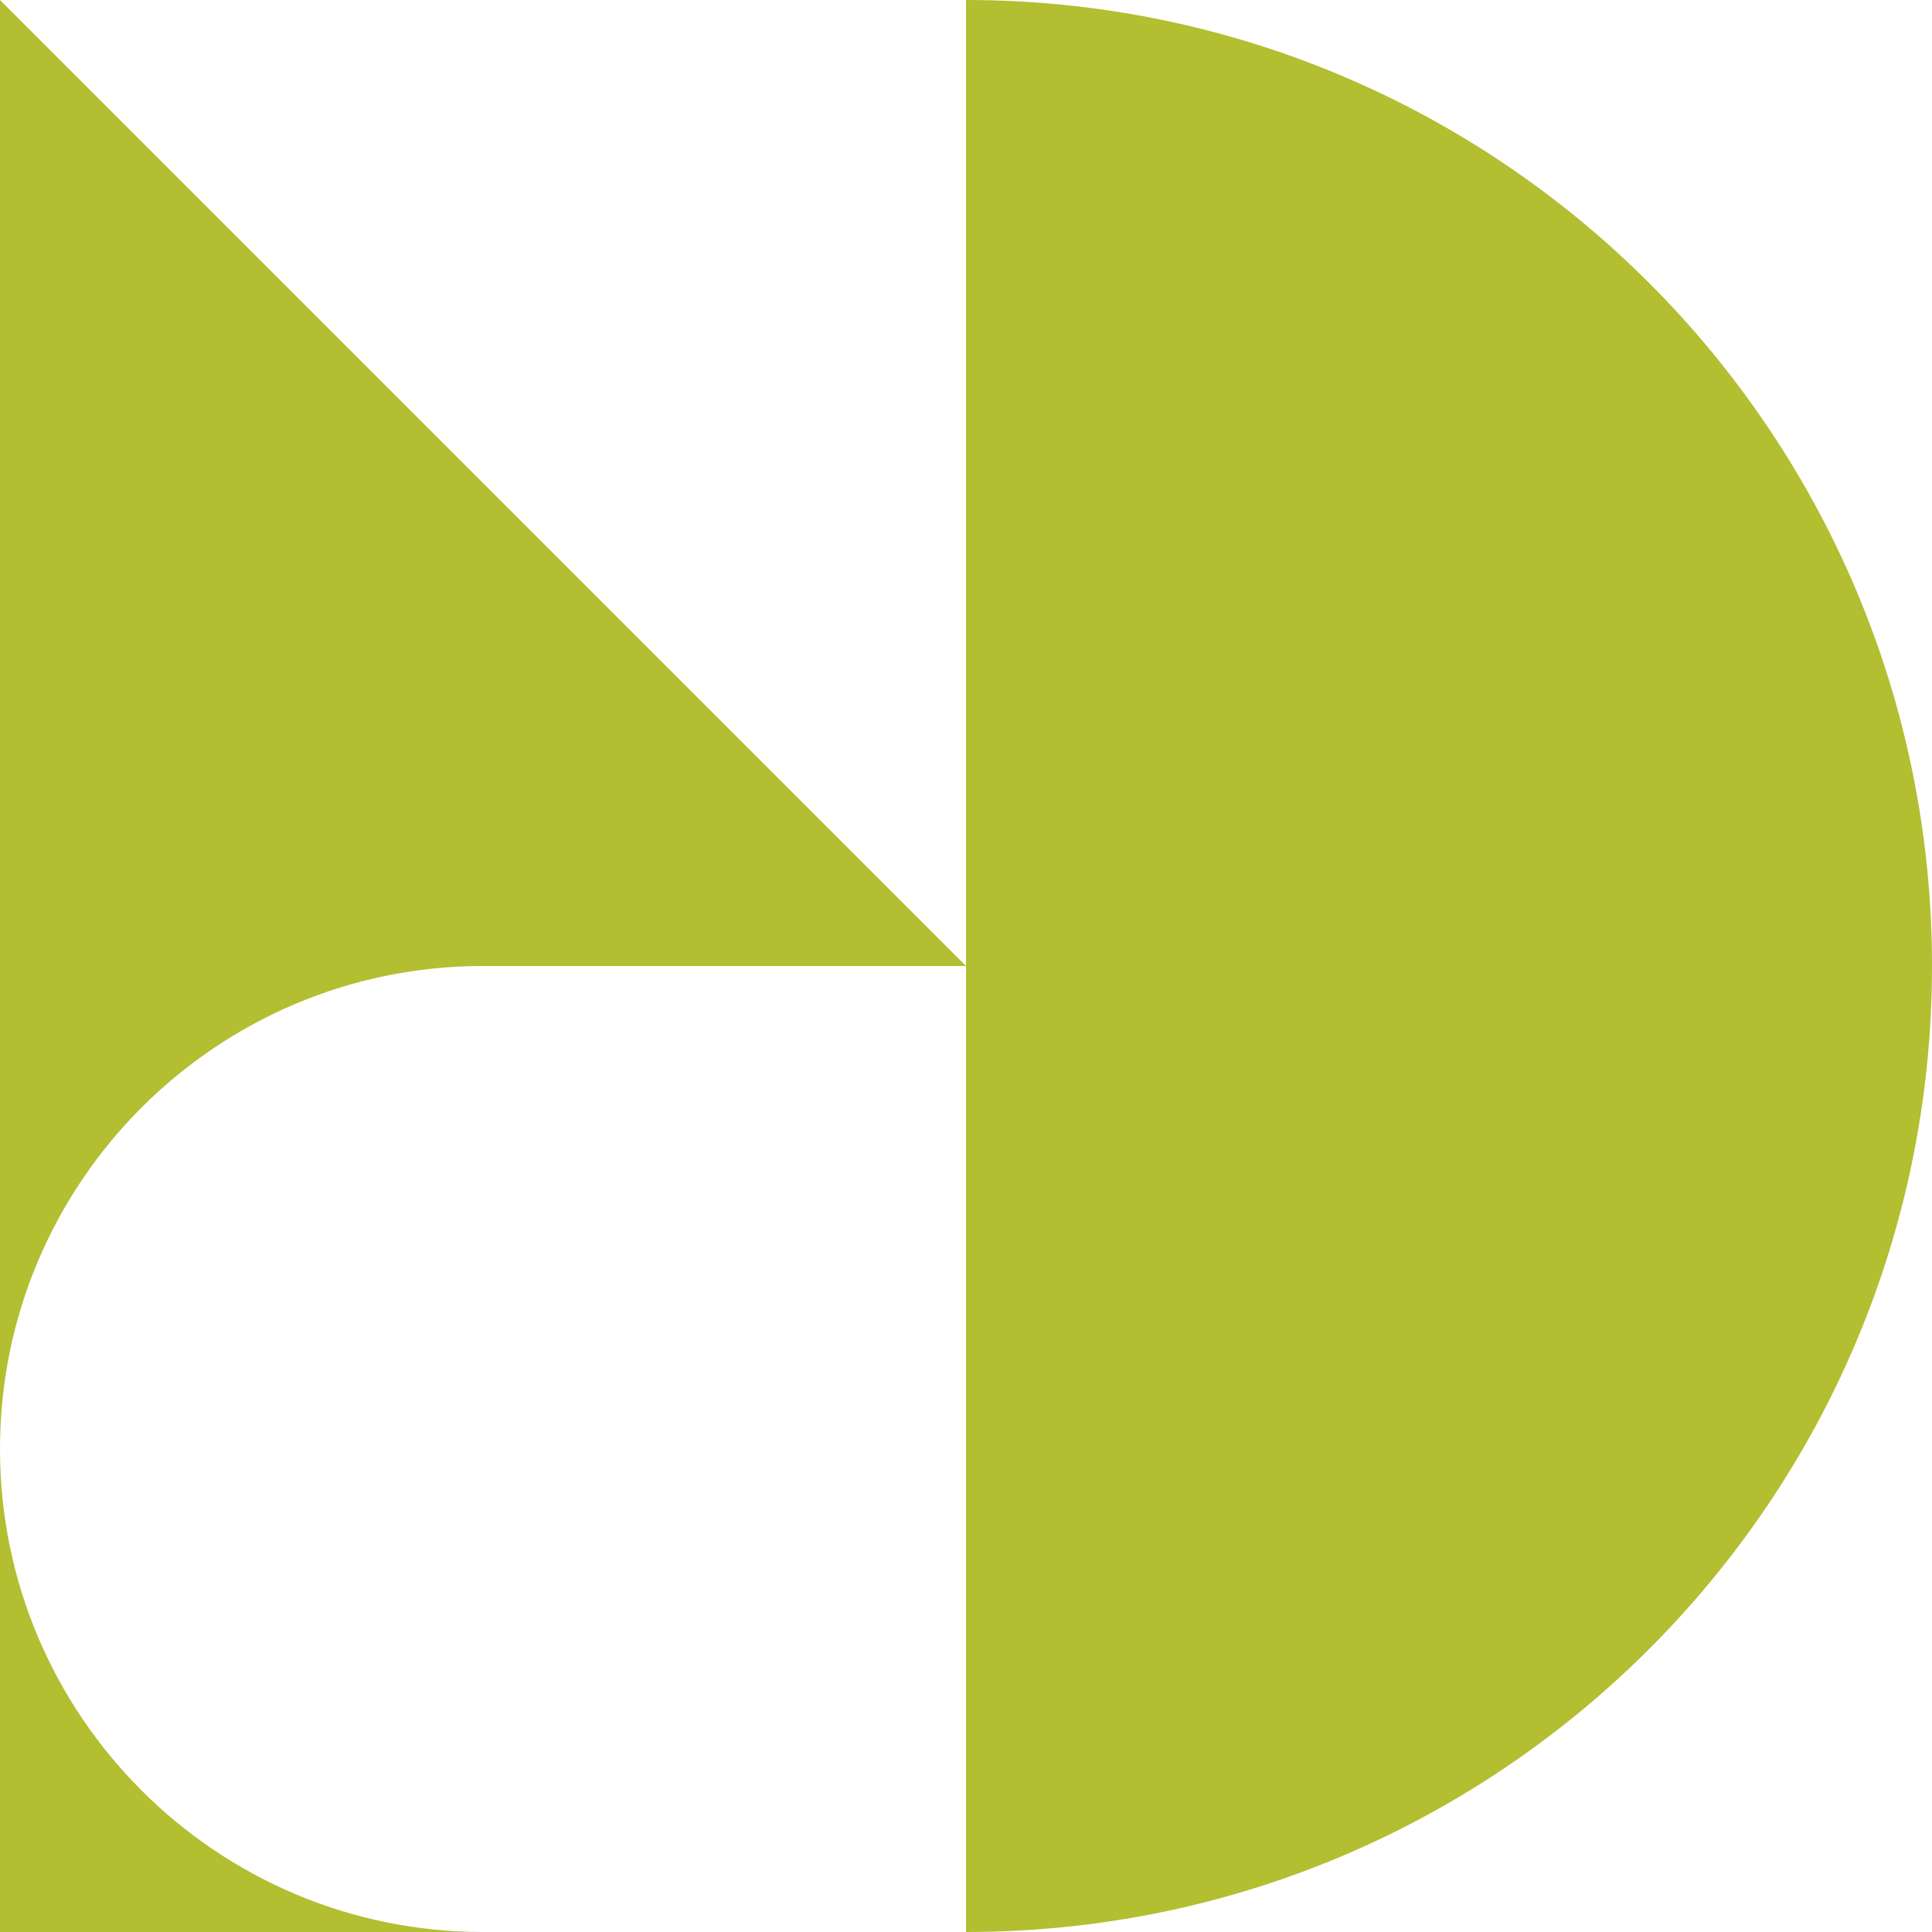
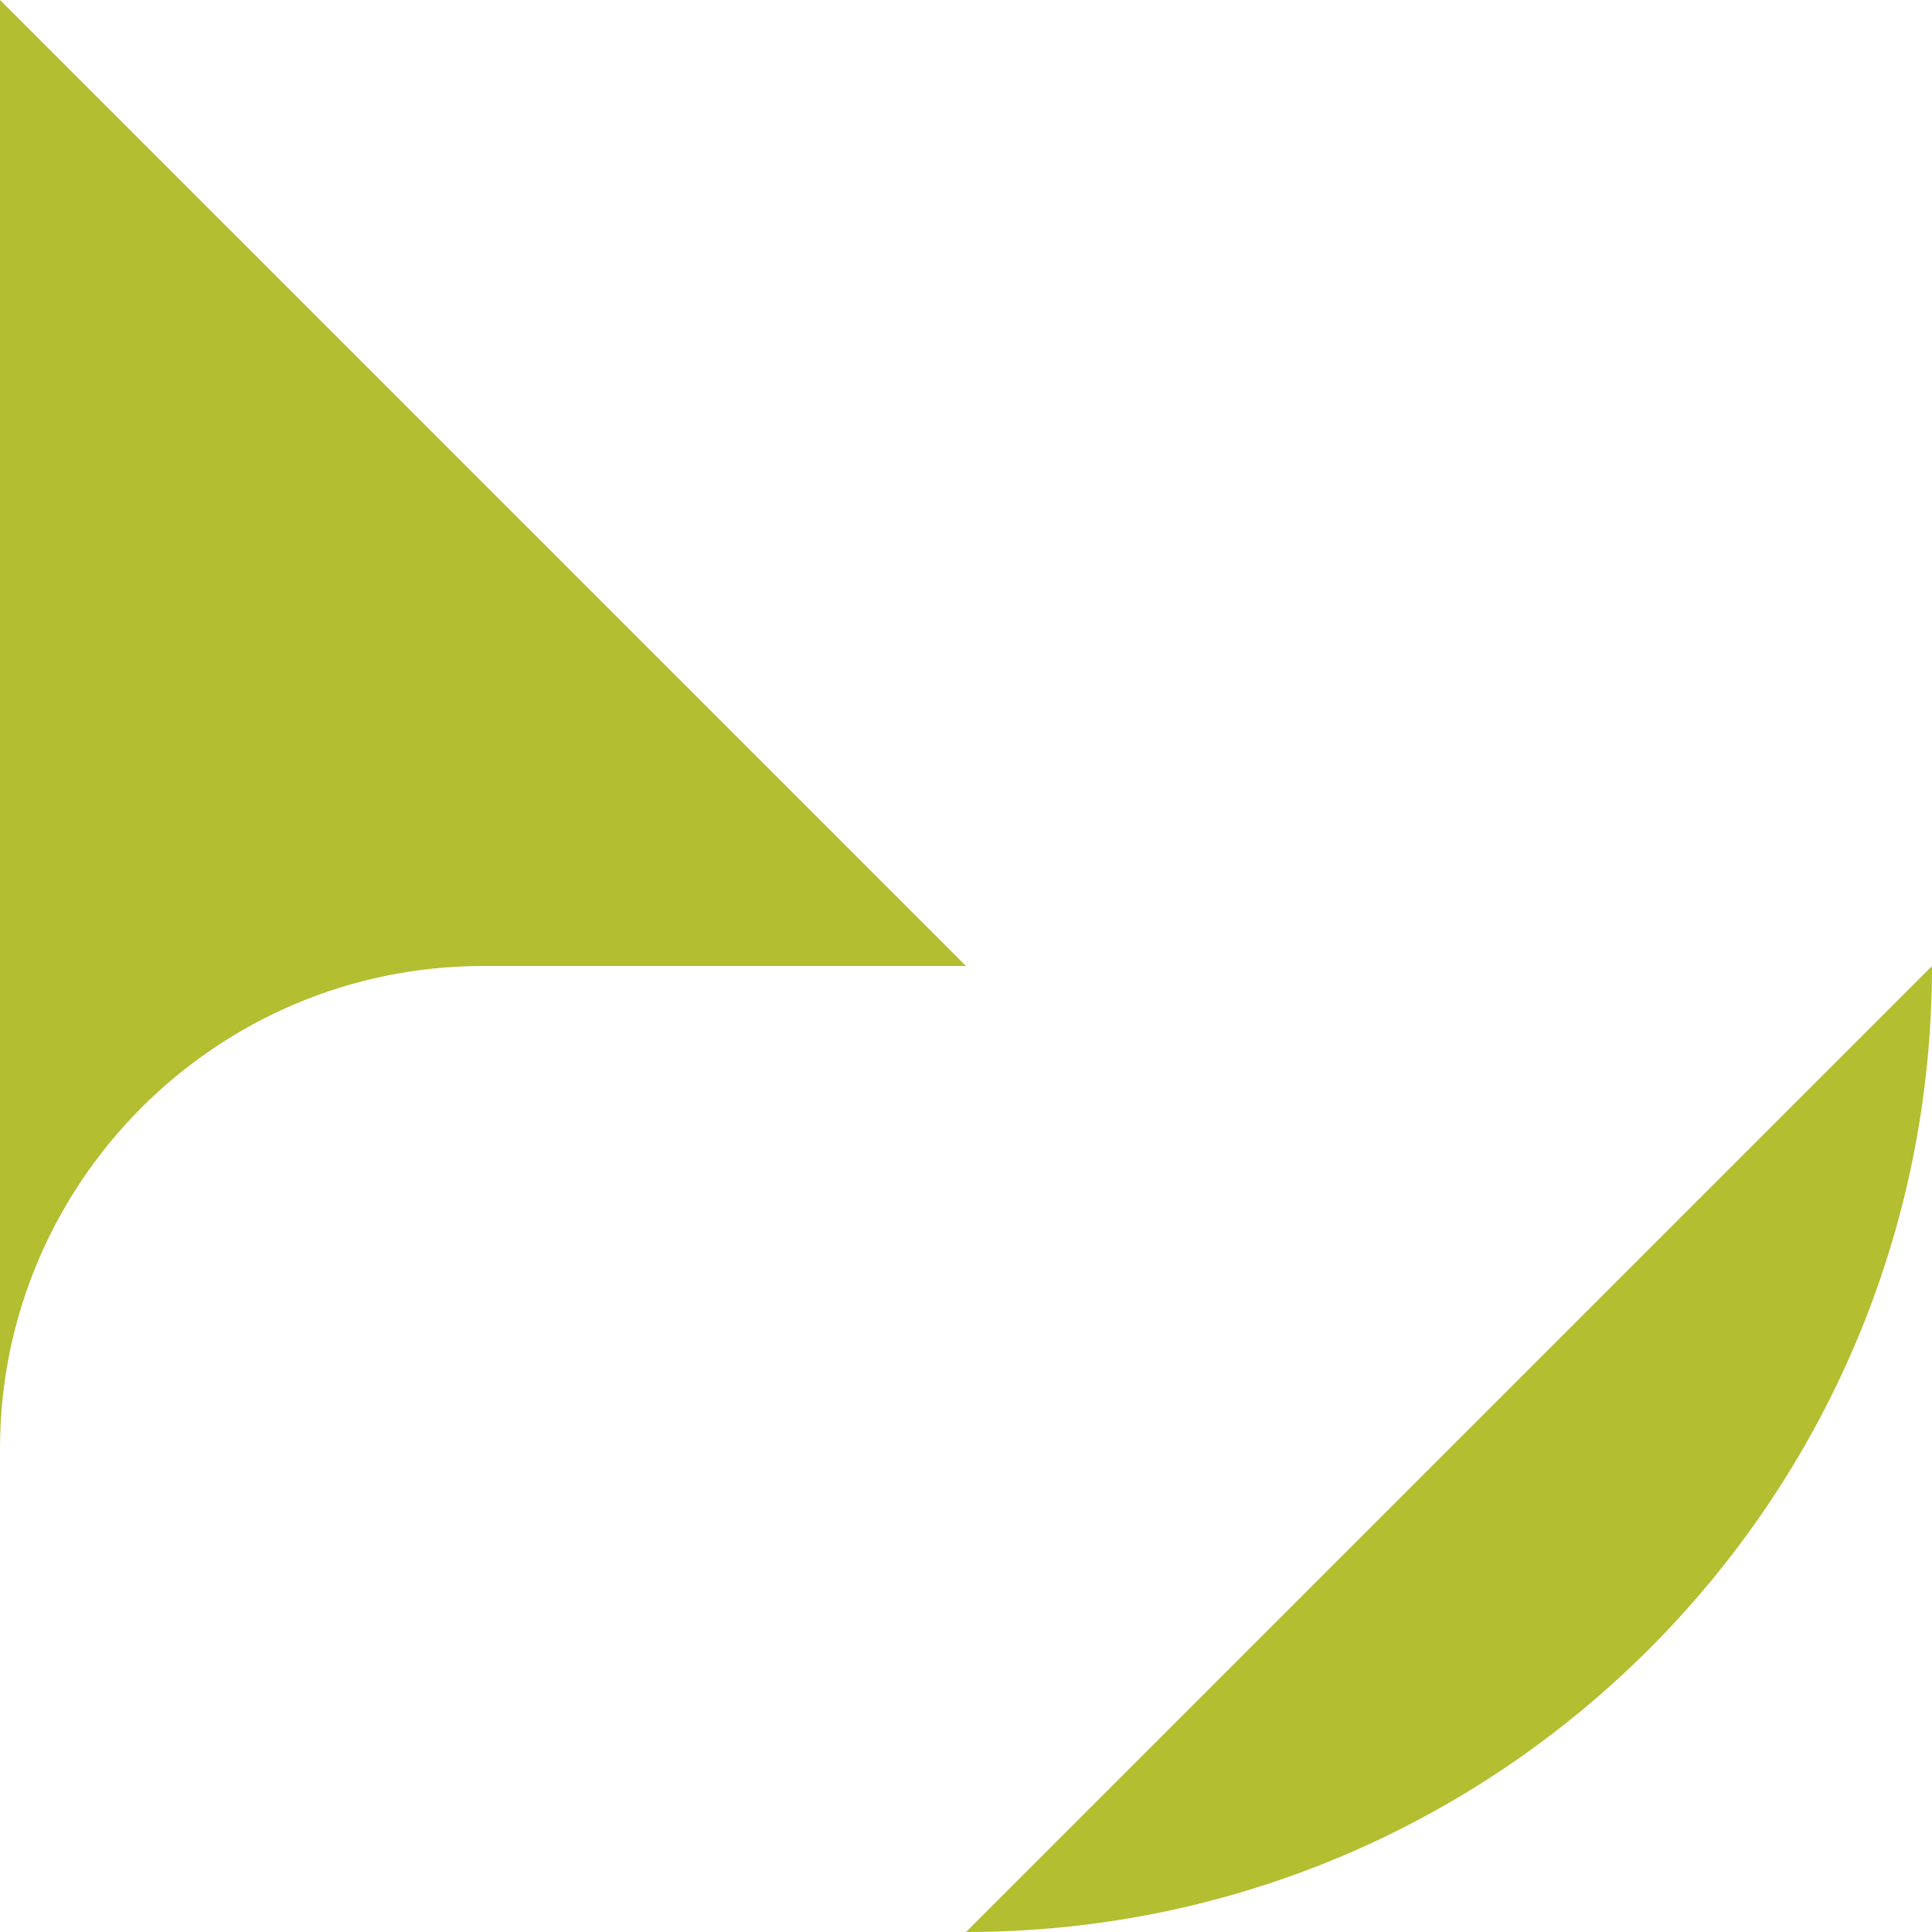
<svg xmlns="http://www.w3.org/2000/svg" width="145" height="145" viewBox="0 0 145 145" fill="none">
-   <path d="M145 72.5C145 32.456 112.544 -6.13057e-06 72.5 -9.63129e-06L72.5 145C112.544 145 145 112.544 145 72.5Z" fill="#B3BE31" />
+   <path d="M145 72.5L72.5 145C112.544 145 145 112.544 145 72.5Z" fill="#B3BE31" />
  <path d="M36.25 72.5L72.5 72.5L9.38316e-06 -1.59694e-05L-1.24065e-07 108.75C1.62462e-06 88.747 16.247 72.5 36.25 72.5Z" fill="#B3BE31" />
-   <path d="M36.25 145C16.247 145 -1.87275e-06 128.753 -1.24065e-07 108.75L-3.29314e-06 145L36.25 145Z" fill="#B3BE31" />
</svg>